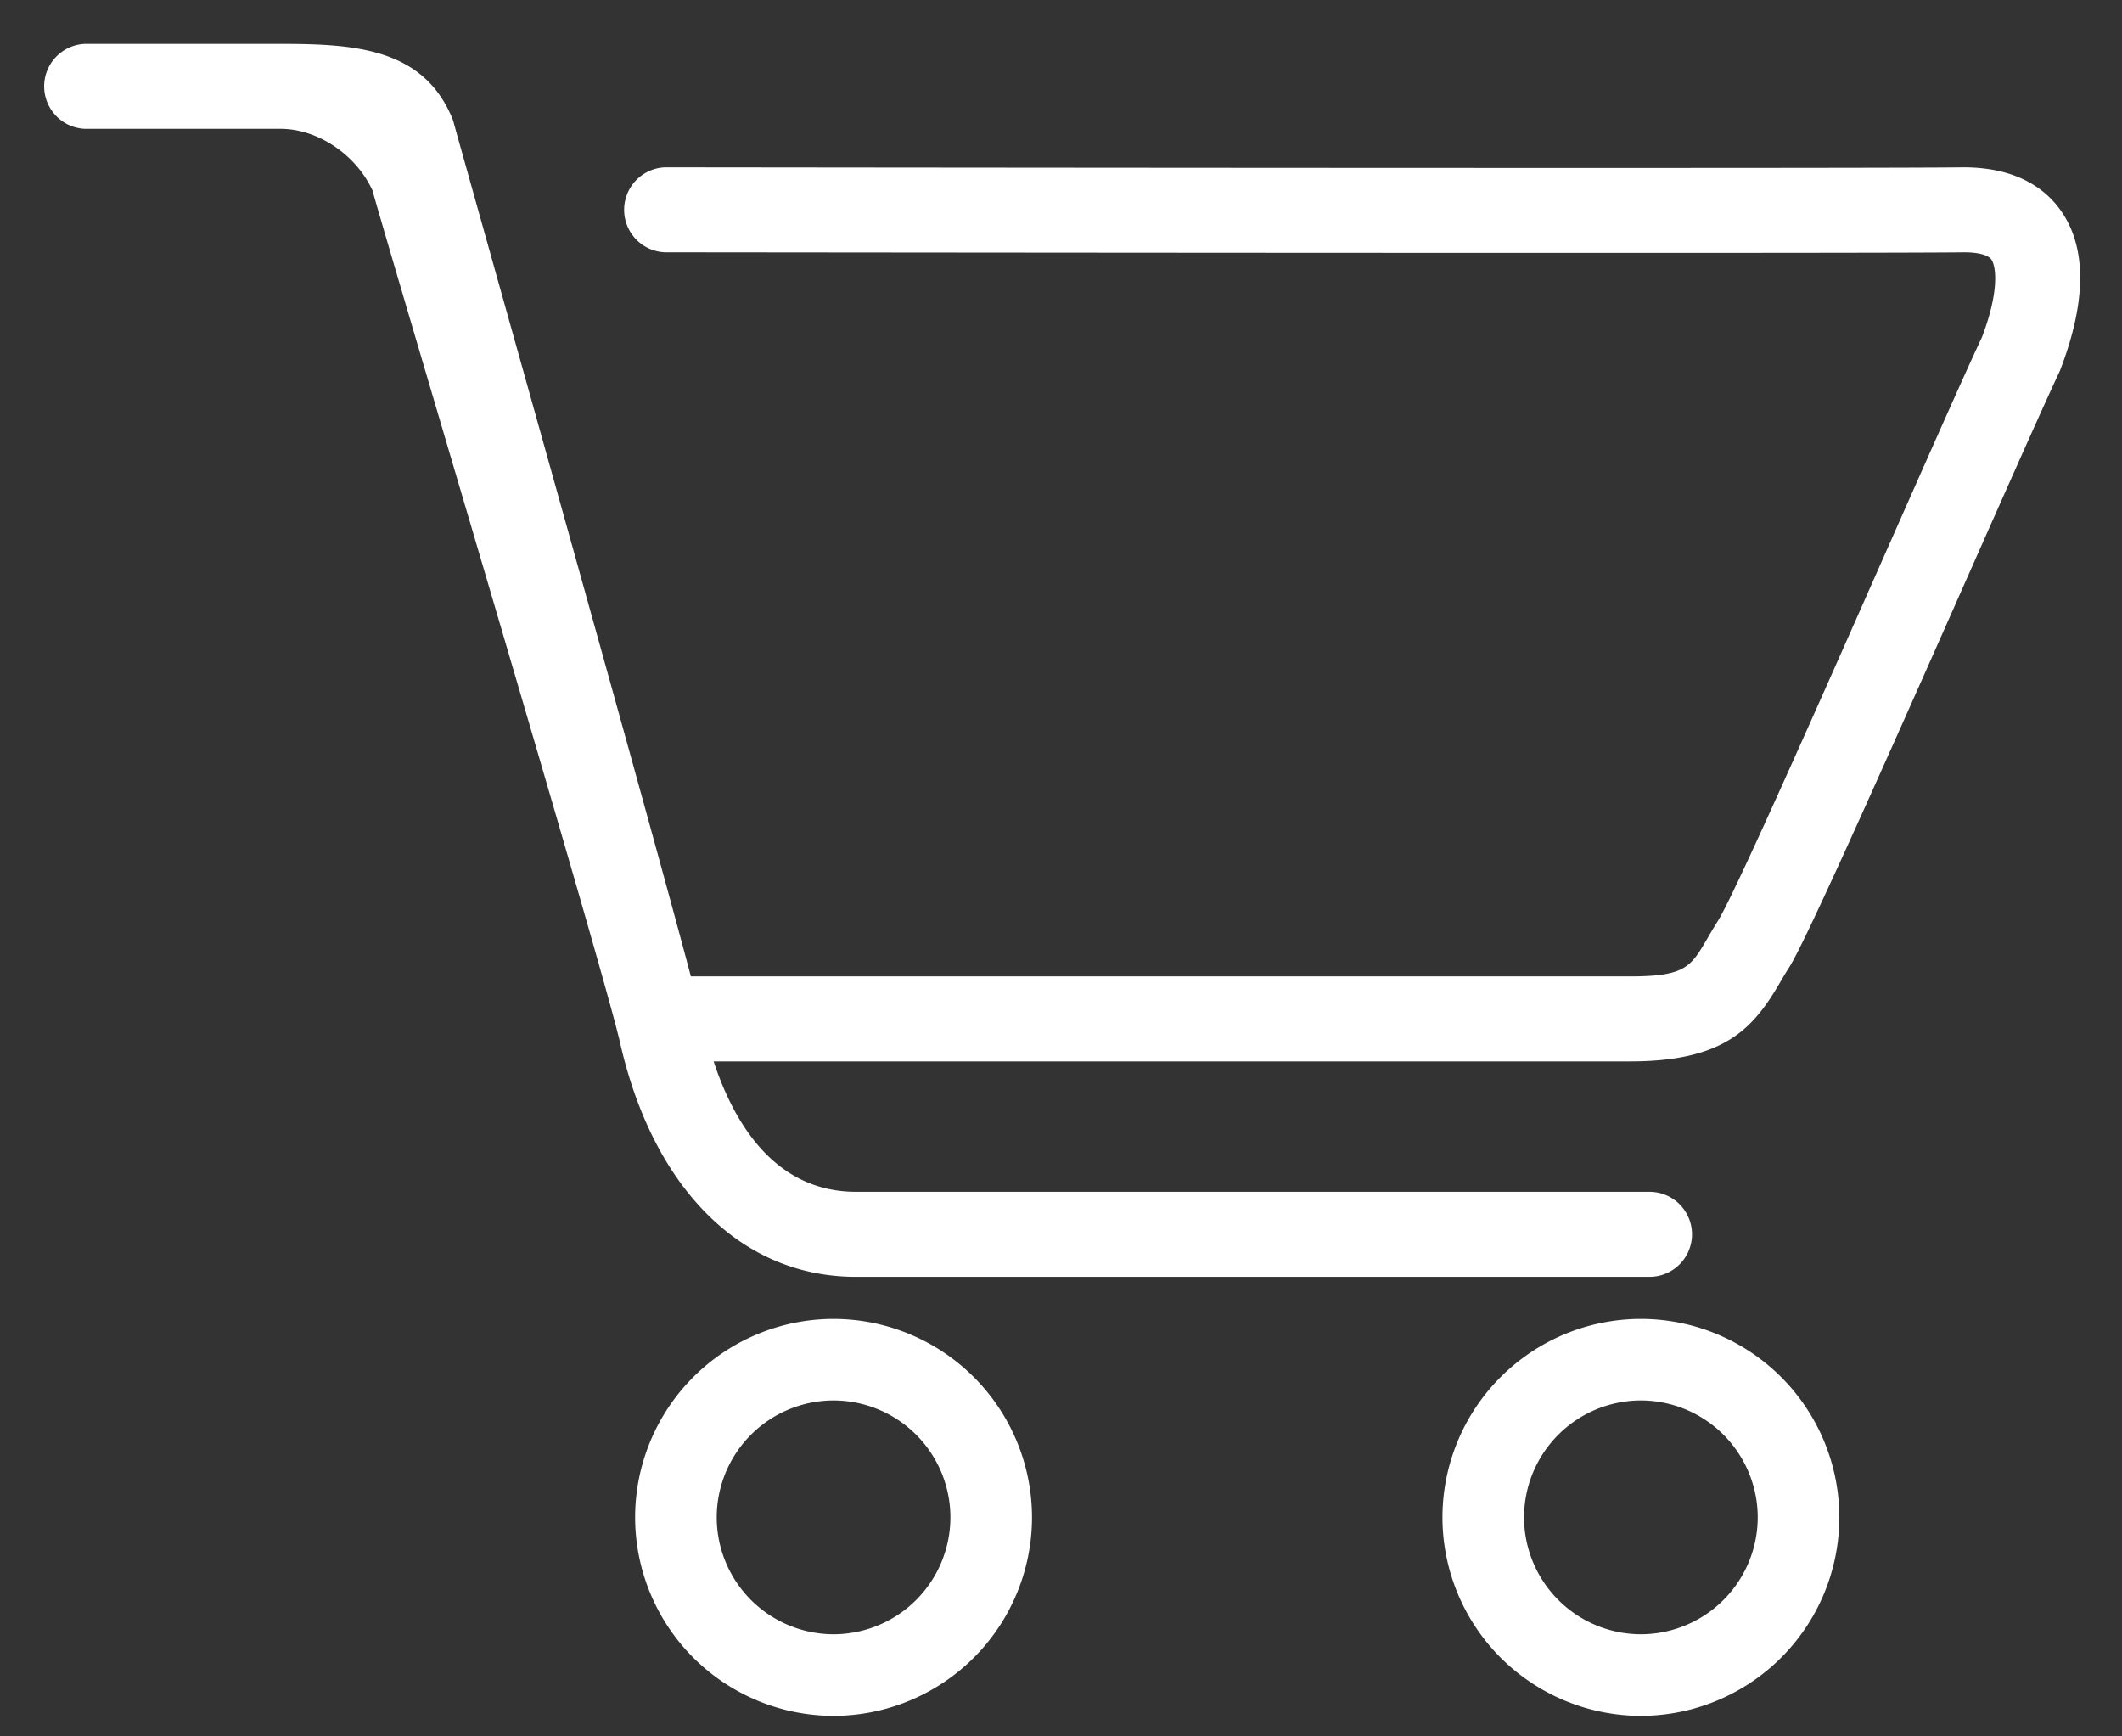
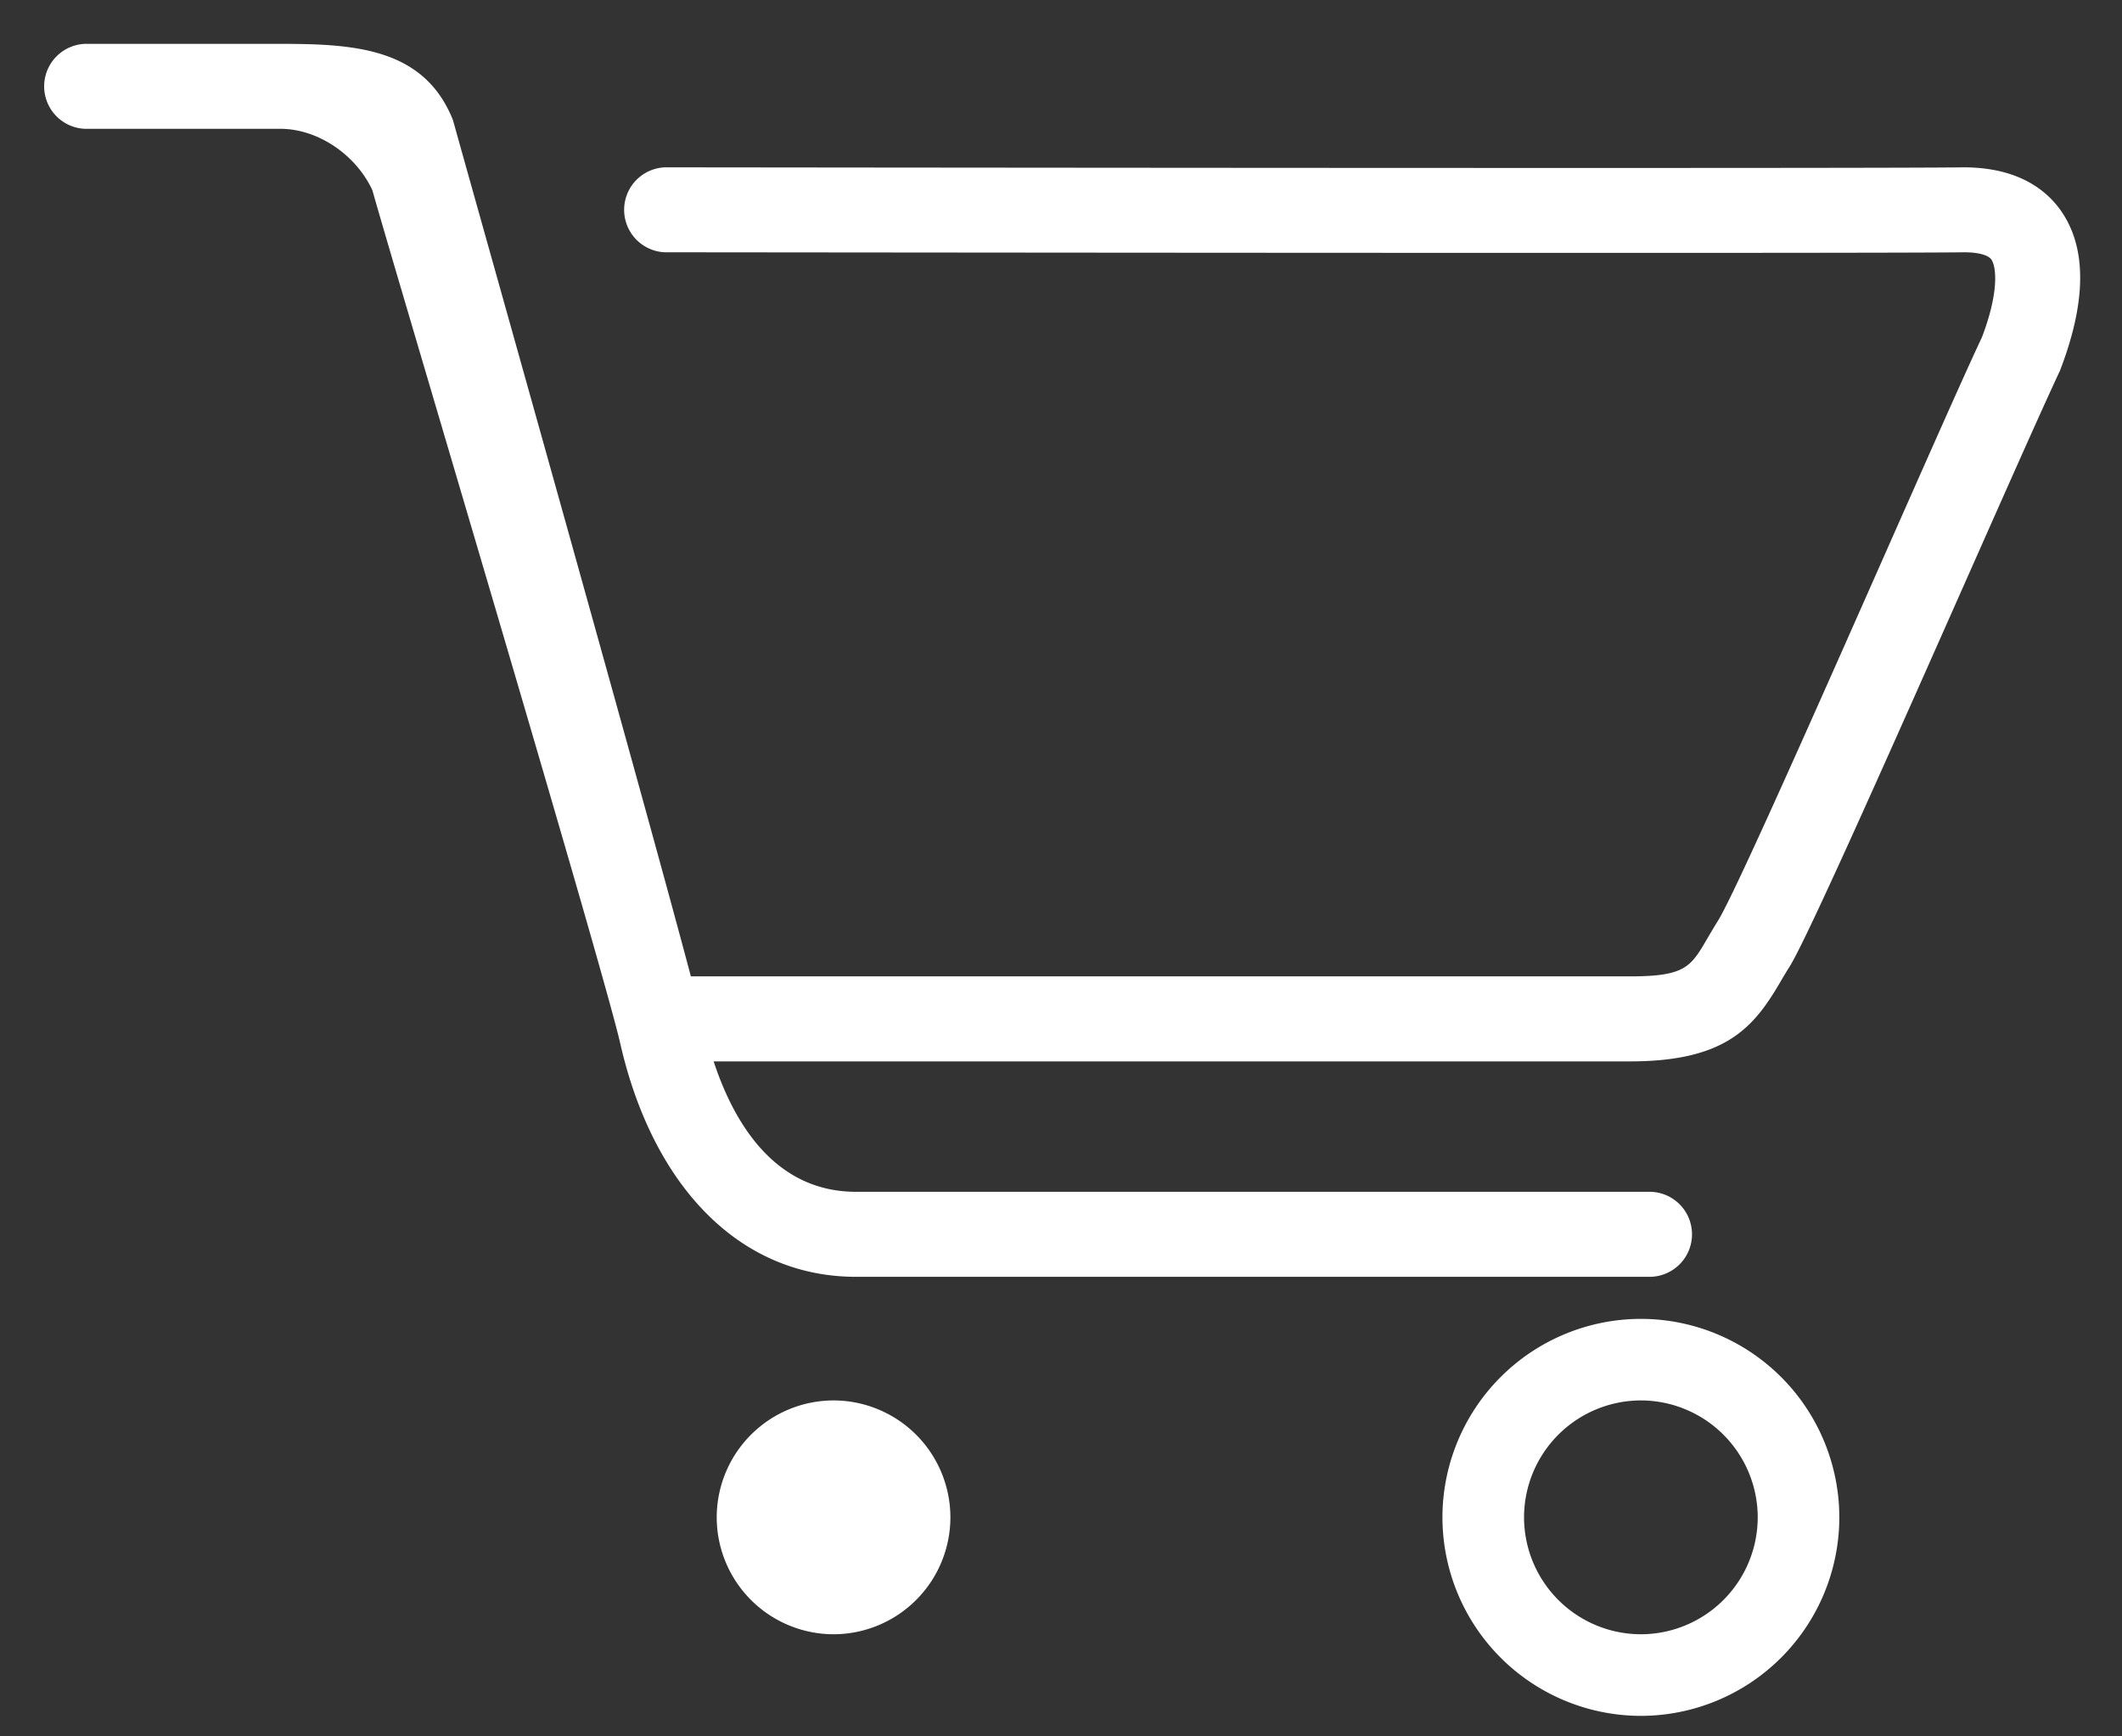
<svg xmlns="http://www.w3.org/2000/svg" width="33" height="27">
  <rect width="100%" height="100%" fill="#333333" stroke="none" />
-   <path fill="#FFF" fill-rule="evenodd" d="M32.034 5.767c-.698 1.48-3.786 8.608-4.206 9.268-.05.078-.095.155-.138.228-.41.703-.842 1.241-2.338 1.241H11.098c.299.907.92 2.028 2.215 2.028h12.339a.661.661 0 0 1 0 1.322H13.313c-1.832 0-3.168-1.435-3.668-3.632C9.37 15.01 6.031 3.834 5.792 2.96c-.257-.557-.852-.957-1.431-.957H1.322a.661.661 0 0 1 0-1.321h3.039c1.132 0 2.202.06 2.662 1.134a.553.553 0 0 1 .031.086c.131.481 2.9 10.3 3.69 13.28h14.608c.856 0 .942-.148 1.197-.585.051-.087.104-.178.163-.272.393-.615 3.457-7.702 4.109-9.079.272-.712.223-1.1.148-1.21-.049-.071-.206-.113-.423-.113-1.431.021-19.575 0-20.205 0a.661.661 0 0 1 .001-1.321c.155 0 18.764.022 20.194 0 .871 0 1.307.373 1.522.686.397.577.388 1.411-.024 2.479zM12.963 20.508a3.09 3.09 0 0 1 3.086 3.086 3.09 3.09 0 0 1-3.086 3.087 3.09 3.09 0 0 1-3.086-3.087 3.089 3.089 0 0 1 3.086-3.086zm0 4.904a1.82 1.82 0 0 0 1.817-1.819 1.82 1.82 0 0 0-1.817-1.817 1.82 1.82 0 0 0-1.817 1.817 1.82 1.82 0 0 0 1.817 1.819zm12.555-4.904a3.089 3.089 0 0 1 3.086 3.086 3.09 3.09 0 0 1-3.086 3.087 3.09 3.09 0 0 1-3.086-3.087 3.089 3.089 0 0 1 3.086-3.086zm0 4.904a1.82 1.82 0 0 0 1.817-1.819 1.82 1.82 0 0 0-1.817-1.817 1.82 1.82 0 0 0-1.817 1.817 1.82 1.82 0 0 0 1.817 1.819z" />
+   <path fill="#FFF" fill-rule="evenodd" d="M32.034 5.767c-.698 1.48-3.786 8.608-4.206 9.268-.05.078-.095.155-.138.228-.41.703-.842 1.241-2.338 1.241H11.098c.299.907.92 2.028 2.215 2.028h12.339a.661.661 0 0 1 0 1.322H13.313c-1.832 0-3.168-1.435-3.668-3.632C9.37 15.01 6.031 3.834 5.792 2.96c-.257-.557-.852-.957-1.431-.957H1.322a.661.661 0 0 1 0-1.321h3.039c1.132 0 2.202.06 2.662 1.134a.553.553 0 0 1 .031.086c.131.481 2.9 10.3 3.69 13.28h14.608c.856 0 .942-.148 1.197-.585.051-.087.104-.178.163-.272.393-.615 3.457-7.702 4.109-9.079.272-.712.223-1.1.148-1.21-.049-.071-.206-.113-.423-.113-1.431.021-19.575 0-20.205 0a.661.661 0 0 1 .001-1.321c.155 0 18.764.022 20.194 0 .871 0 1.307.373 1.522.686.397.577.388 1.411-.024 2.479zM12.963 20.508zm0 4.904a1.82 1.82 0 0 0 1.817-1.819 1.82 1.82 0 0 0-1.817-1.817 1.82 1.82 0 0 0-1.817 1.817 1.82 1.82 0 0 0 1.817 1.819zm12.555-4.904a3.089 3.089 0 0 1 3.086 3.086 3.09 3.09 0 0 1-3.086 3.087 3.09 3.09 0 0 1-3.086-3.087 3.089 3.089 0 0 1 3.086-3.086zm0 4.904a1.82 1.82 0 0 0 1.817-1.819 1.82 1.82 0 0 0-1.817-1.817 1.82 1.82 0 0 0-1.817 1.817 1.82 1.82 0 0 0 1.817 1.819z" />
</svg>